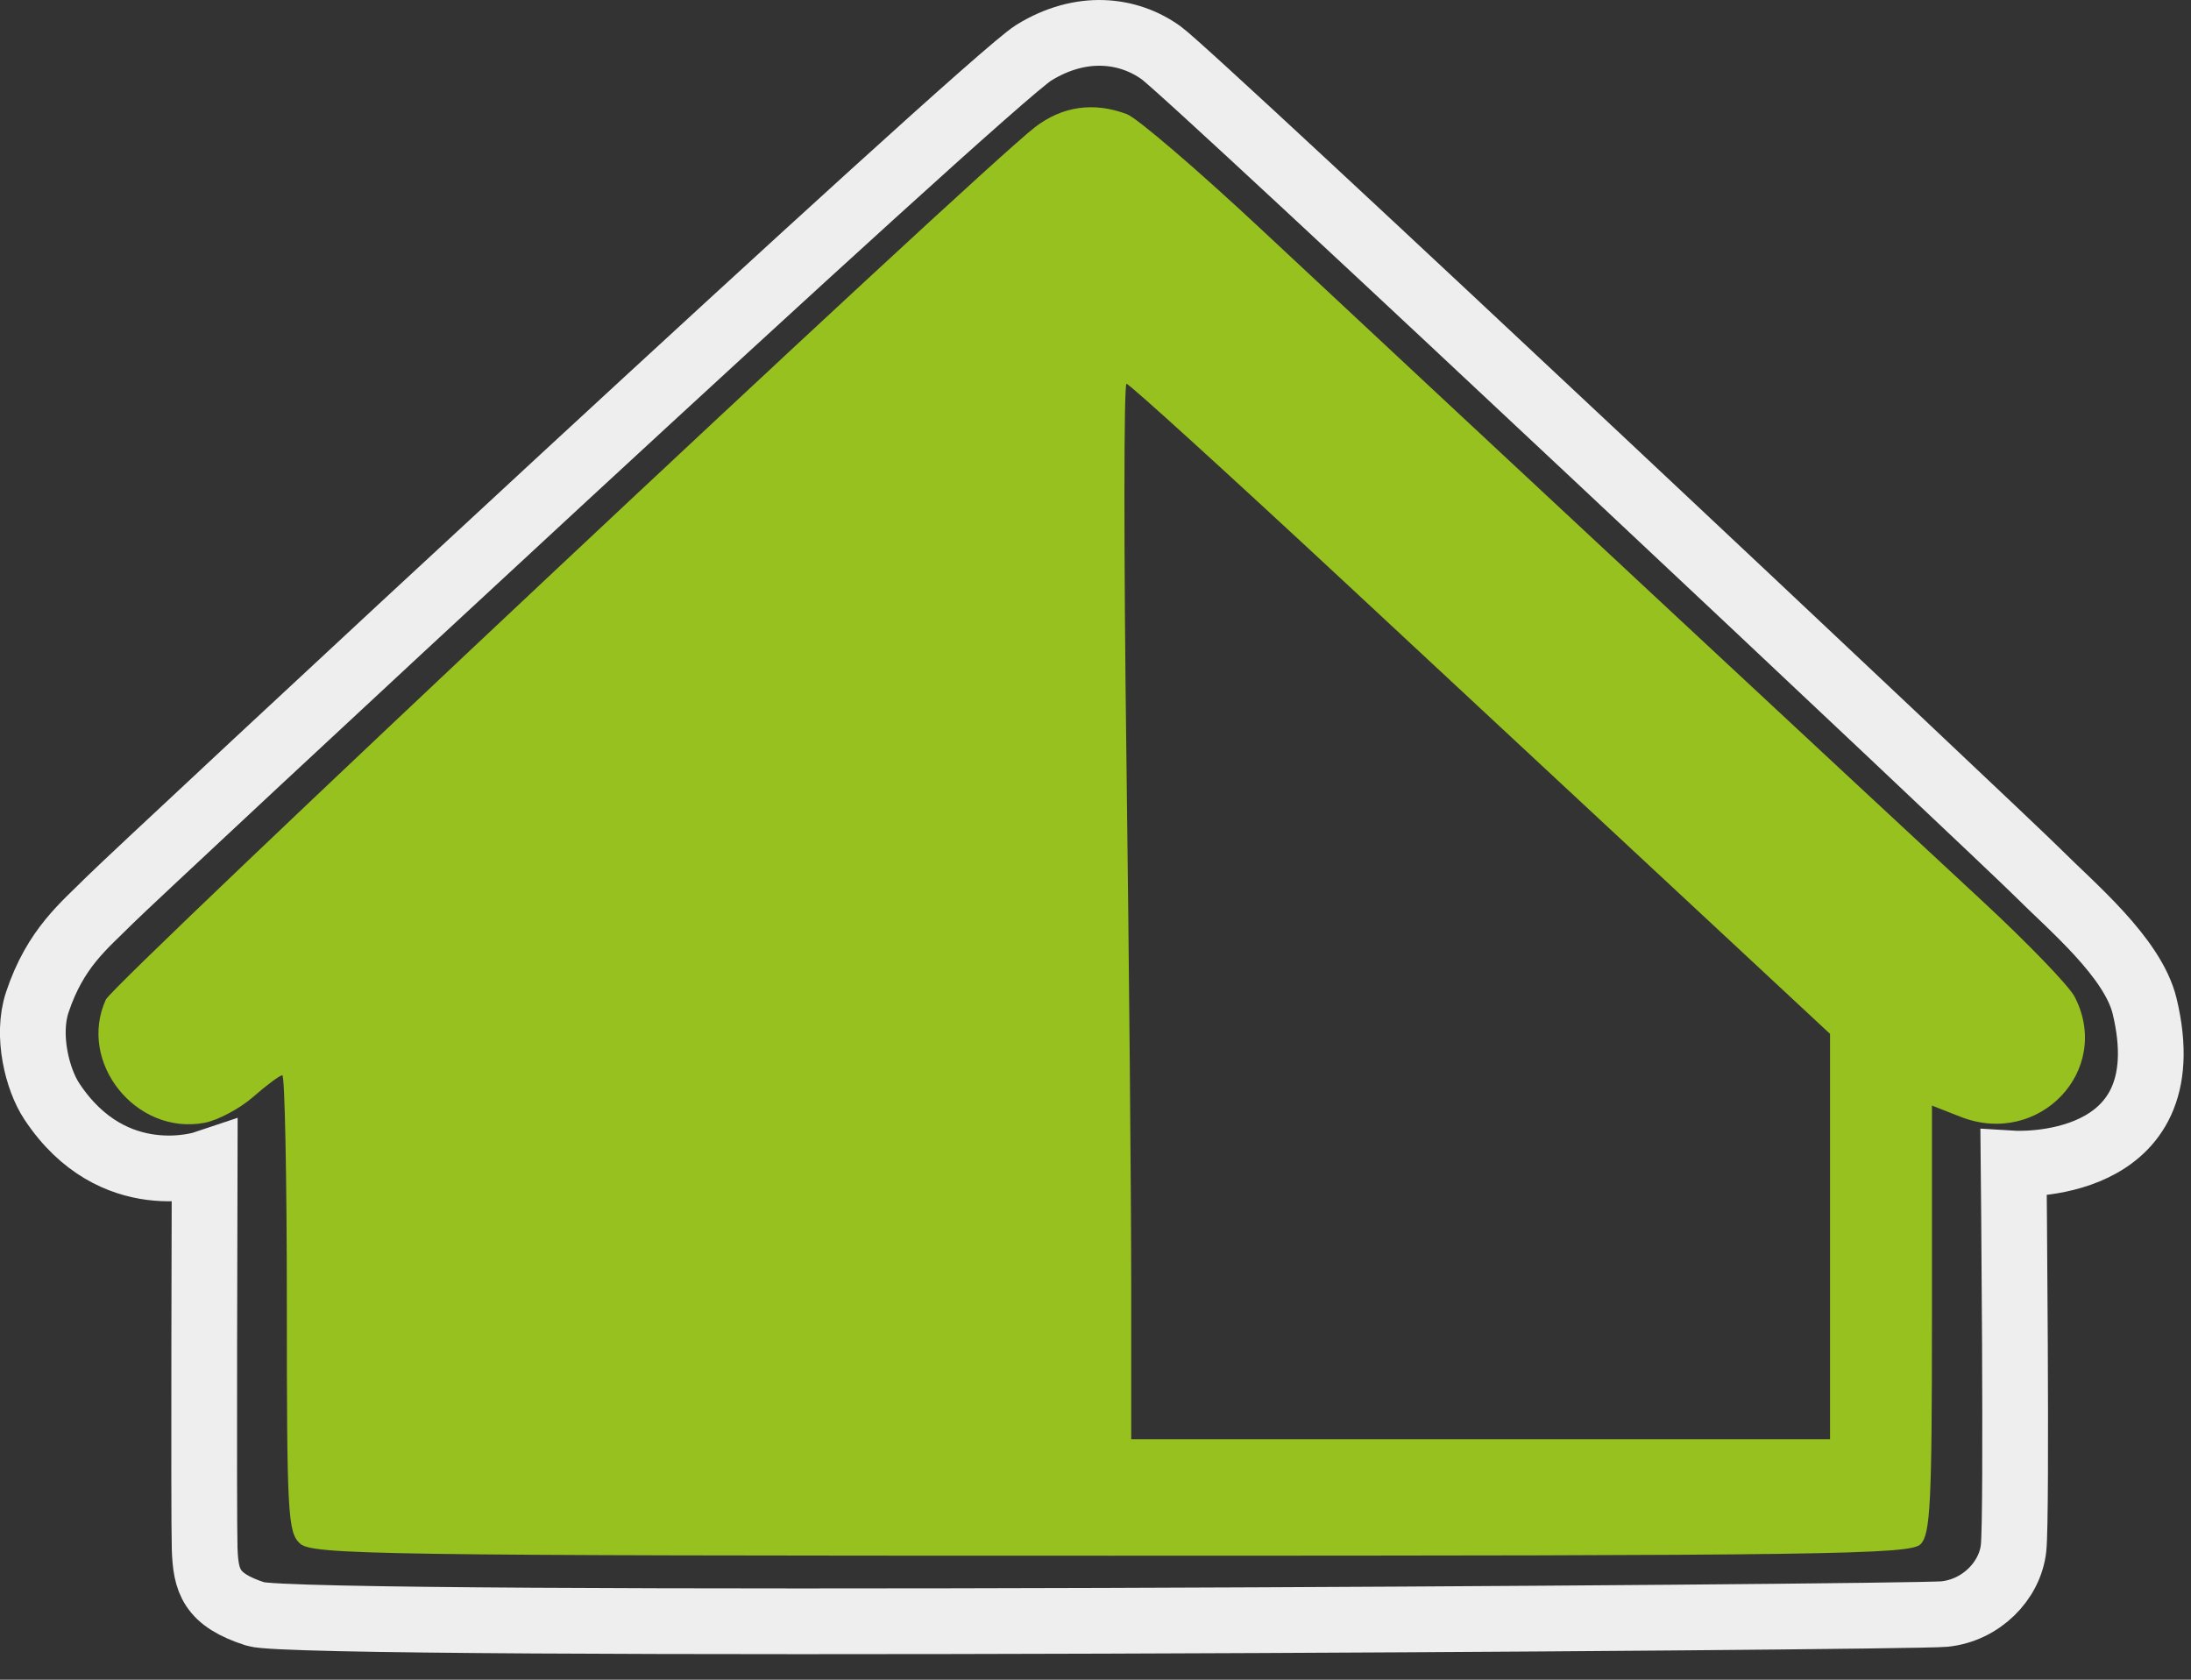
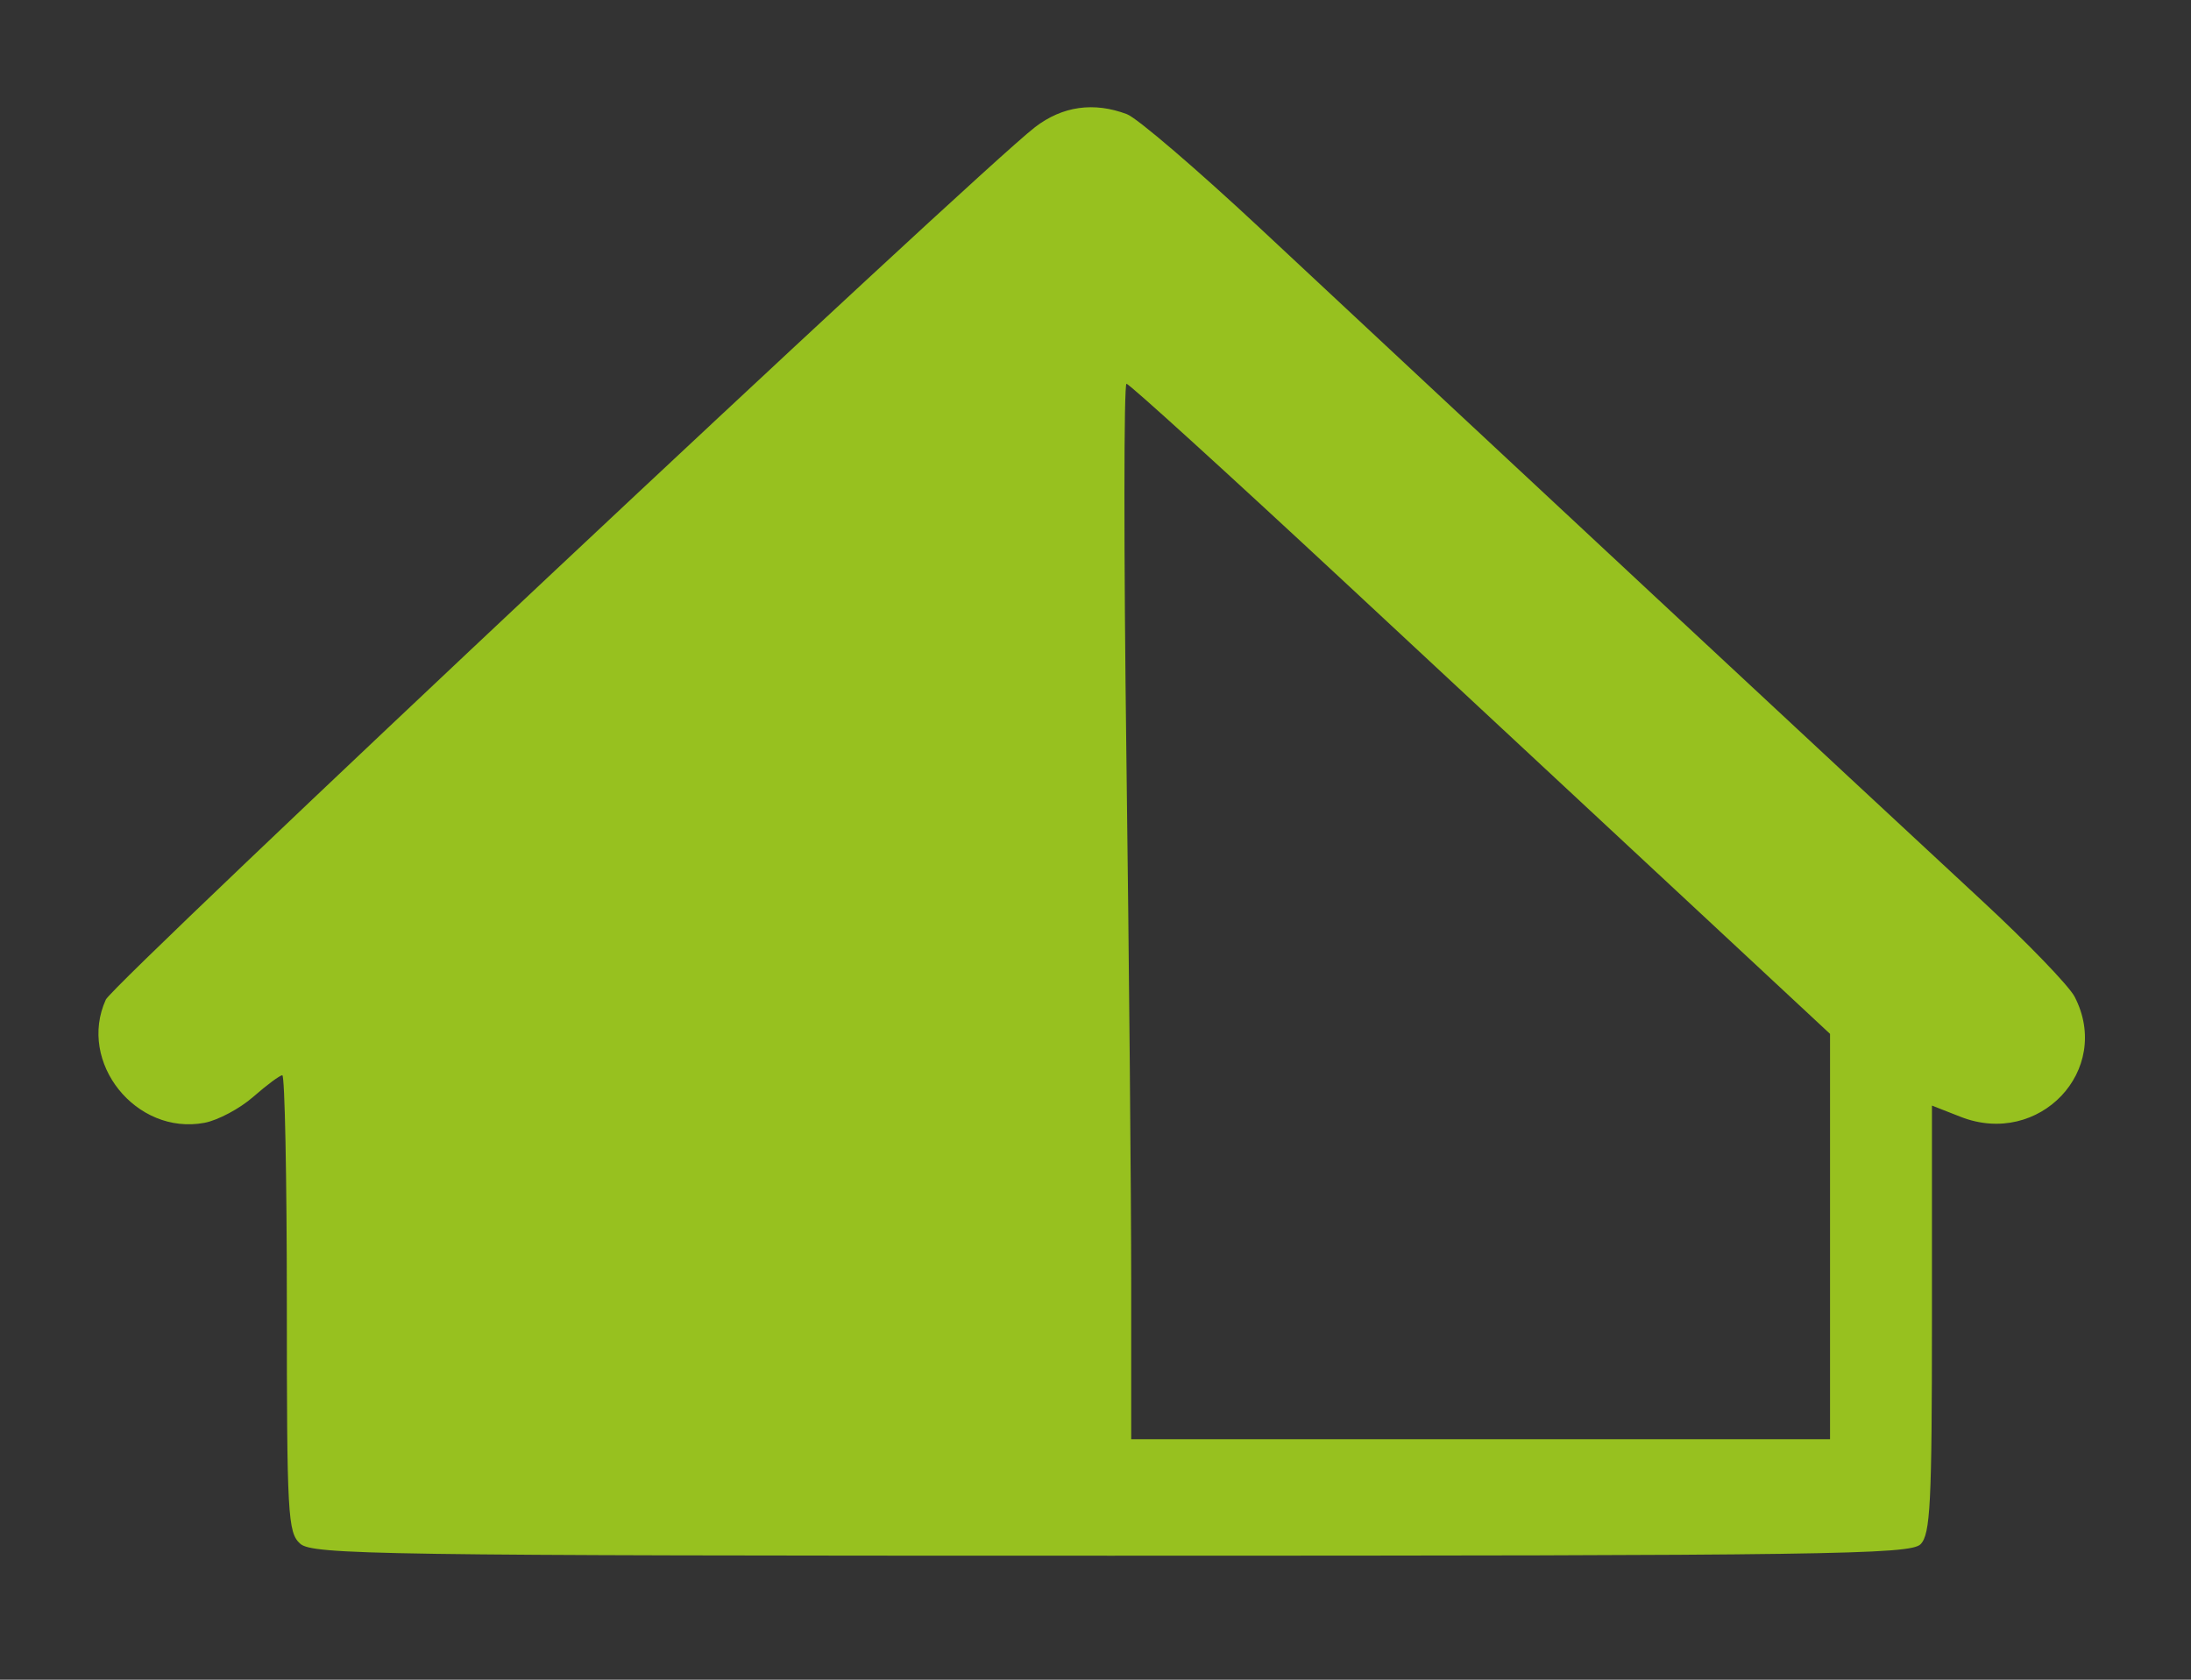
<svg xmlns="http://www.w3.org/2000/svg" width="60" height="46" viewBox="0 0 60 46" fill="none">
  <rect x="0" y="0" width="60" height="46" fill="#333333" stroke="none" />
  <path fill-rule="evenodd" clip-rule="evenodd" d="M28.343 3.483C26.784 4.681 3.109 26.911 2.898 27.375C2.116 29.091 3.724 31.101 5.599 30.749C5.967 30.68 6.57 30.359 6.938 30.035C7.307 29.712 7.664 29.447 7.731 29.447C7.799 29.447 7.855 32.259 7.855 35.696C7.855 41.496 7.881 41.968 8.219 42.274C8.554 42.577 10.382 42.604 30.431 42.604C50.027 42.604 52.312 42.572 52.593 42.291C52.863 42.02 52.906 41.18 52.906 36.127V30.277L53.689 30.584C55.841 31.43 57.857 29.305 56.812 27.294C56.658 26.998 55.516 25.814 54.273 24.663C50.963 21.596 40.577 11.922 34.514 6.257C32.786 4.643 31.143 3.235 30.863 3.128C29.956 2.784 29.095 2.905 28.343 3.483ZM36.812 15.931C40.017 18.913 44.322 22.919 46.377 24.833L50.115 28.313V33.864V39.414H40.547H30.978V35.161C30.978 32.822 30.919 26.319 30.846 20.709C30.773 15.099 30.775 10.51 30.849 10.51C30.924 10.51 33.607 12.95 36.812 15.931Z" fill="#97C11F" />
-   <path d="M5.604 42.396C5.575 41.494 5.604 31.865 5.604 31.865C5.604 31.865 3.1 32.706 1.418 30.16C1.02 29.558 0.721 28.355 1.02 27.452C1.517 25.956 2.314 25.346 3.012 24.644C3.71 23.942 27.011 2.247 28.308 1.445C29.605 0.642 30.899 0.8 31.796 1.445C32.693 2.089 54.92 23.008 55.817 23.911C56.714 24.813 58.408 26.217 58.73 27.553C59.836 32.151 55.142 31.865 55.142 31.865C55.142 31.865 55.239 41.494 55.141 42.396C55.042 43.299 54.245 44.101 53.247 44.202C52.249 44.302 8.225 44.594 7 44.202C5.774 43.809 5.633 43.299 5.604 42.396Z" stroke="#EEEEEE" stroke-width="1.8" />
</svg>